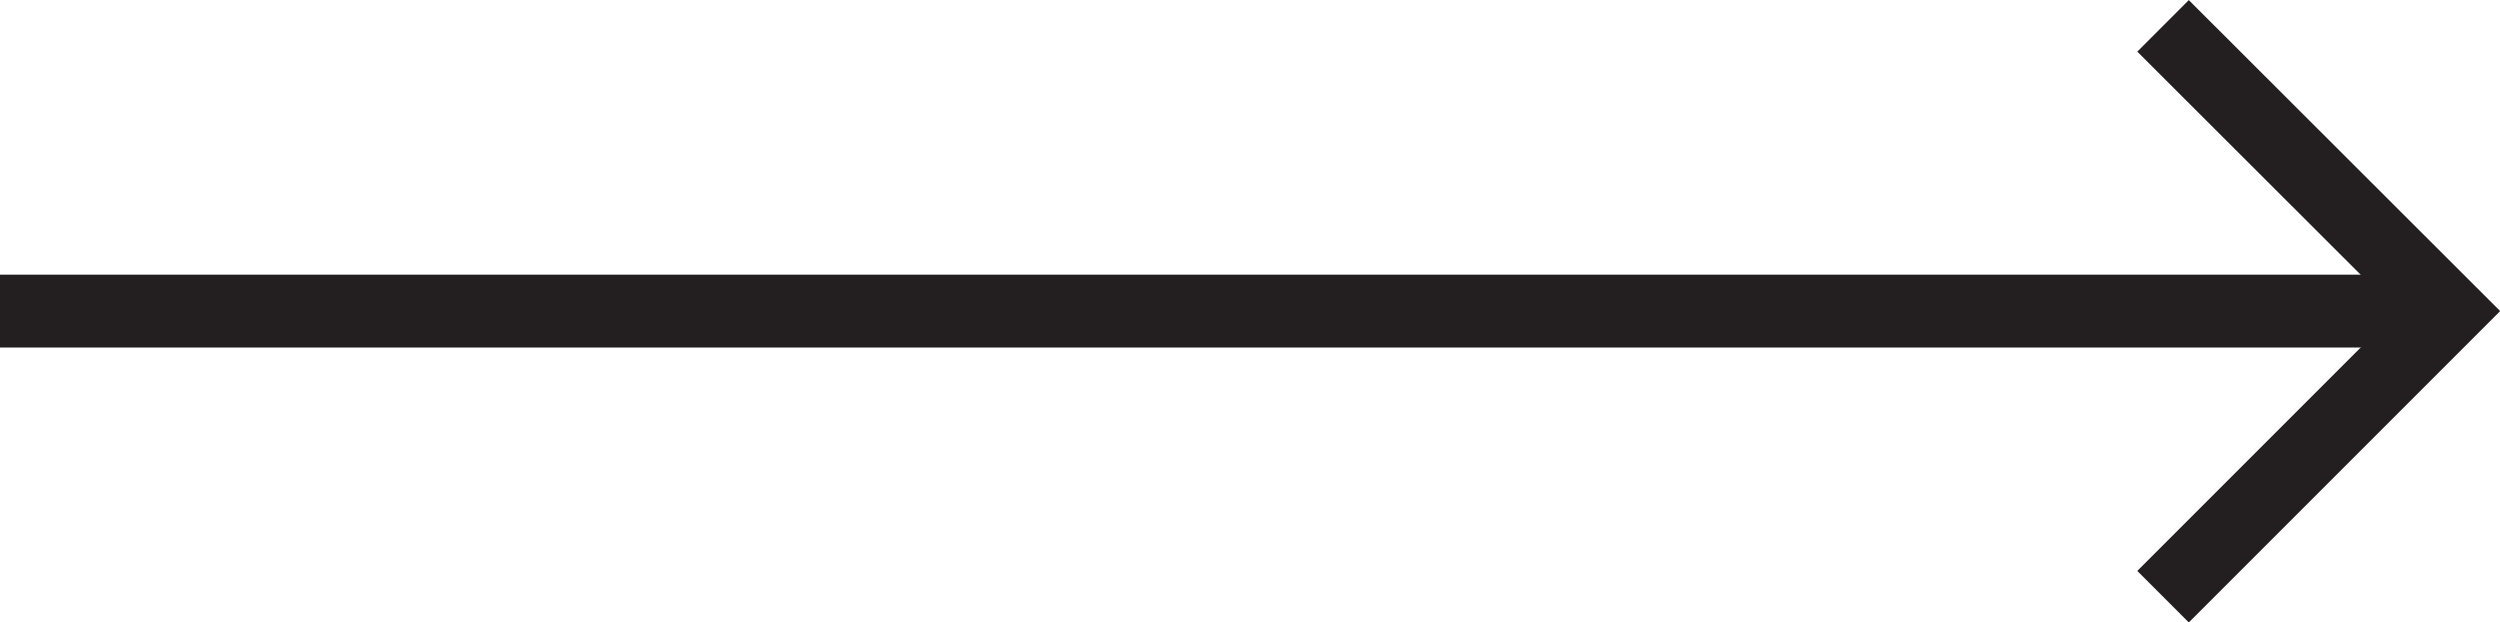
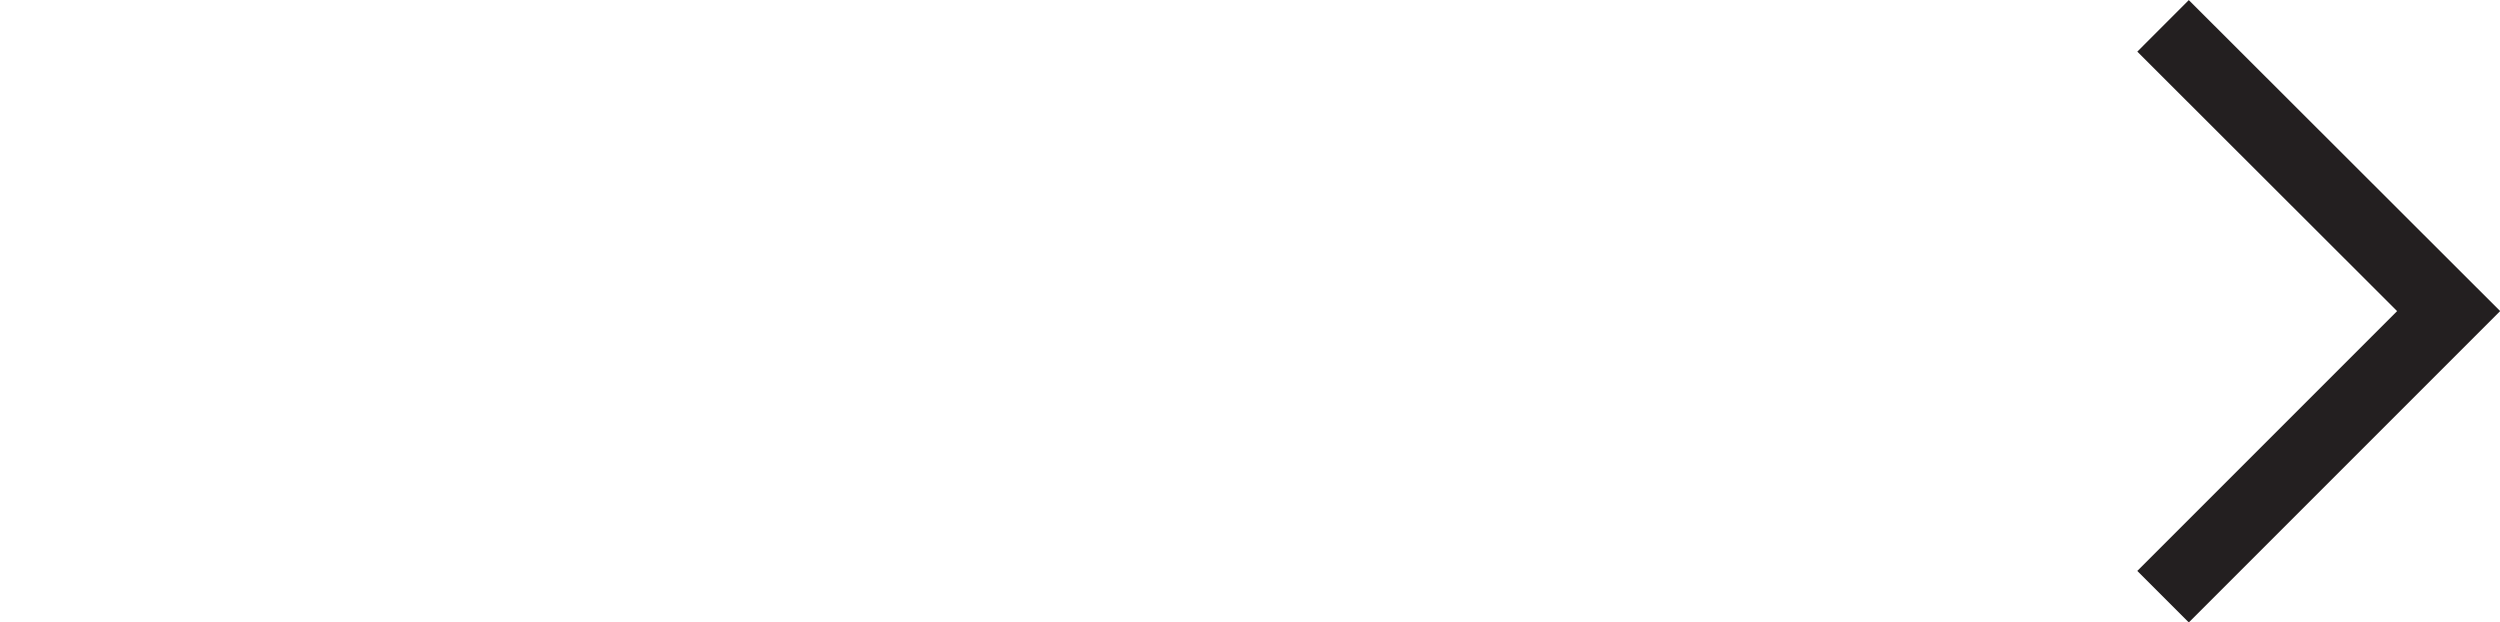
<svg xmlns="http://www.w3.org/2000/svg" viewBox="0 0 68.63 17.08">
  <defs>
    <style>.cls-1{fill:none;stroke:#231f20;stroke-miterlimit:10;stroke-width:2px;}</style>
  </defs>
  <title>Asset 2</title>
  <g id="Layer_2" data-name="Layer 2">
    <g id="Layer_1-2" data-name="Layer 1">
-       <line class="cls-1" y1="8.54" x2="67.22" y2="8.54" />
      <polyline class="cls-1" points="59.38 0.71 67.22 8.54 59.38 16.38" />
    </g>
  </g>
</svg>